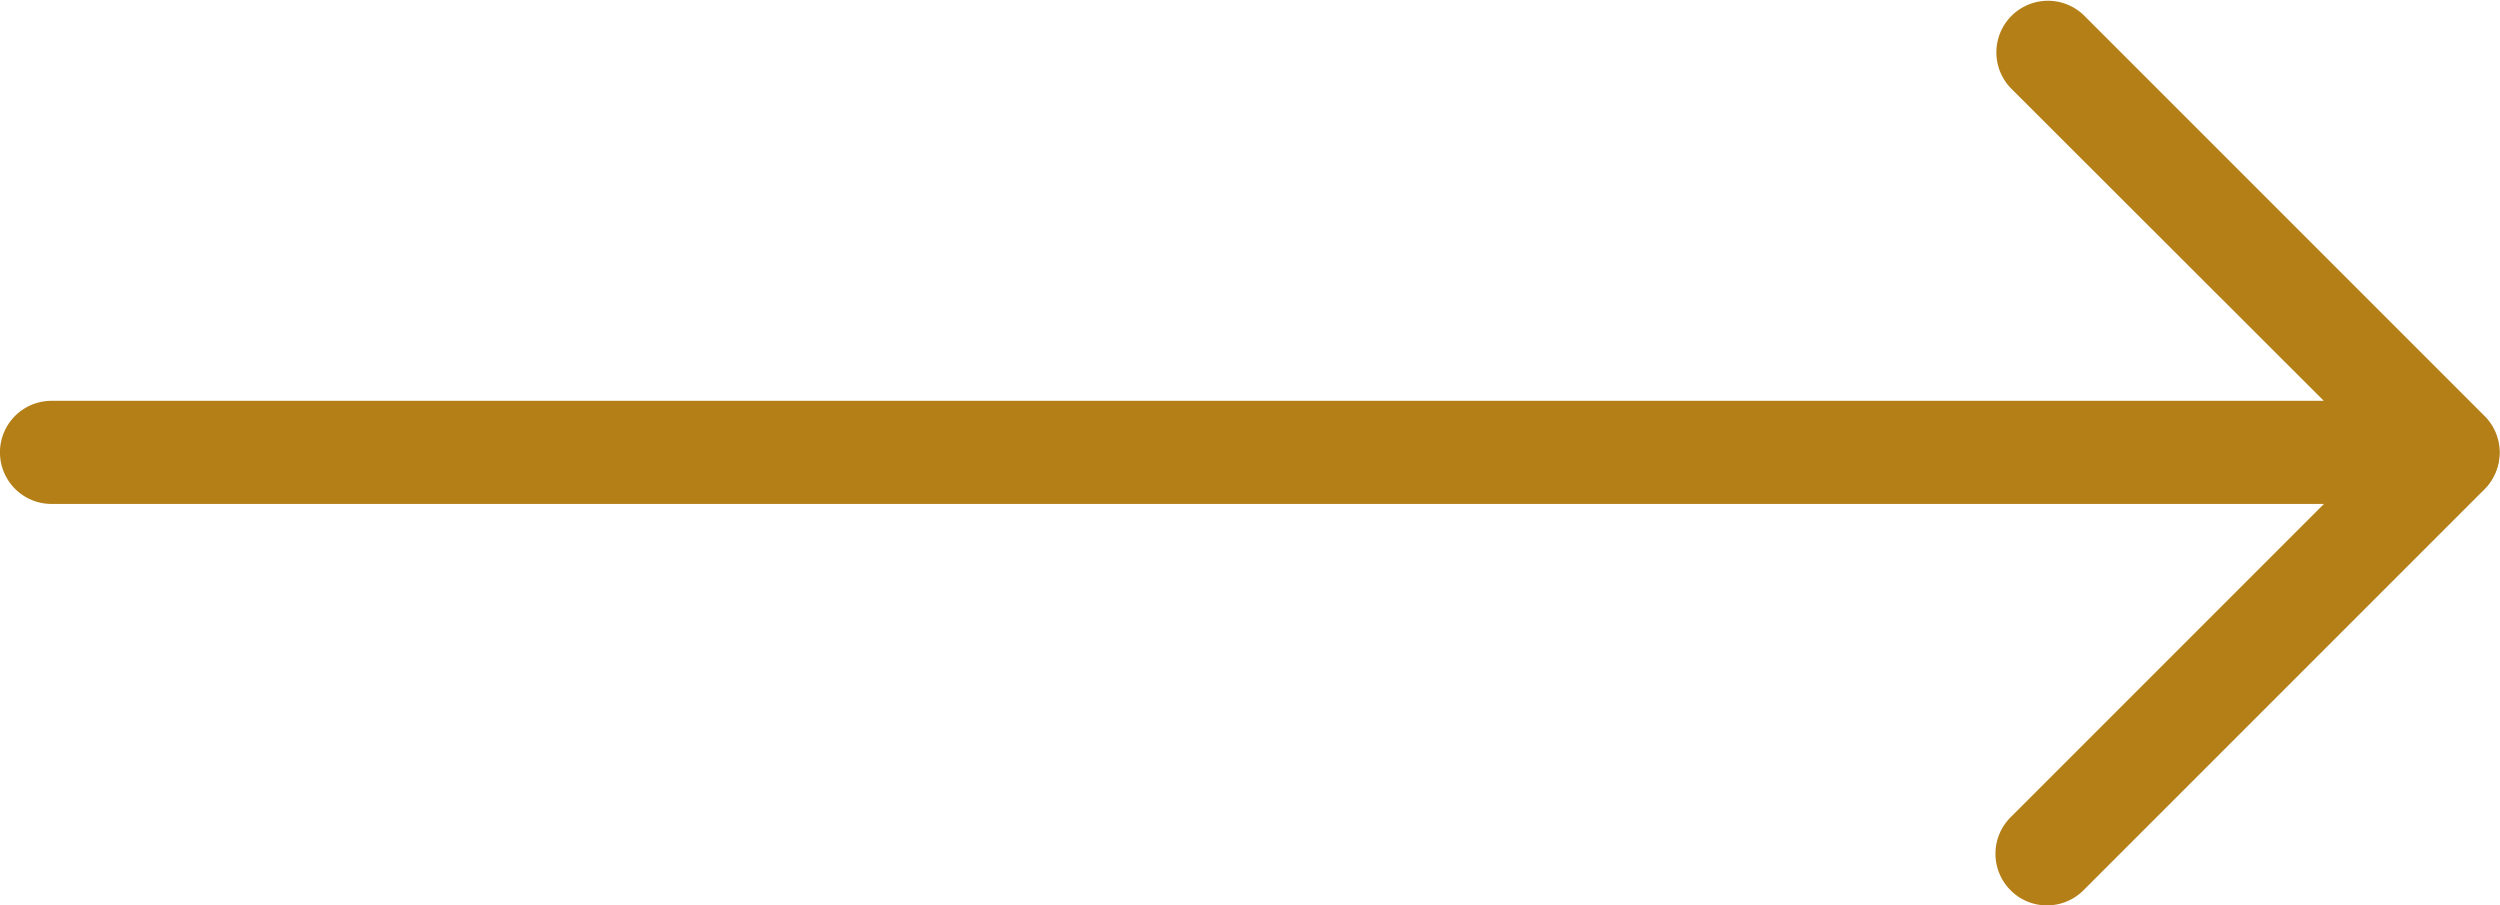
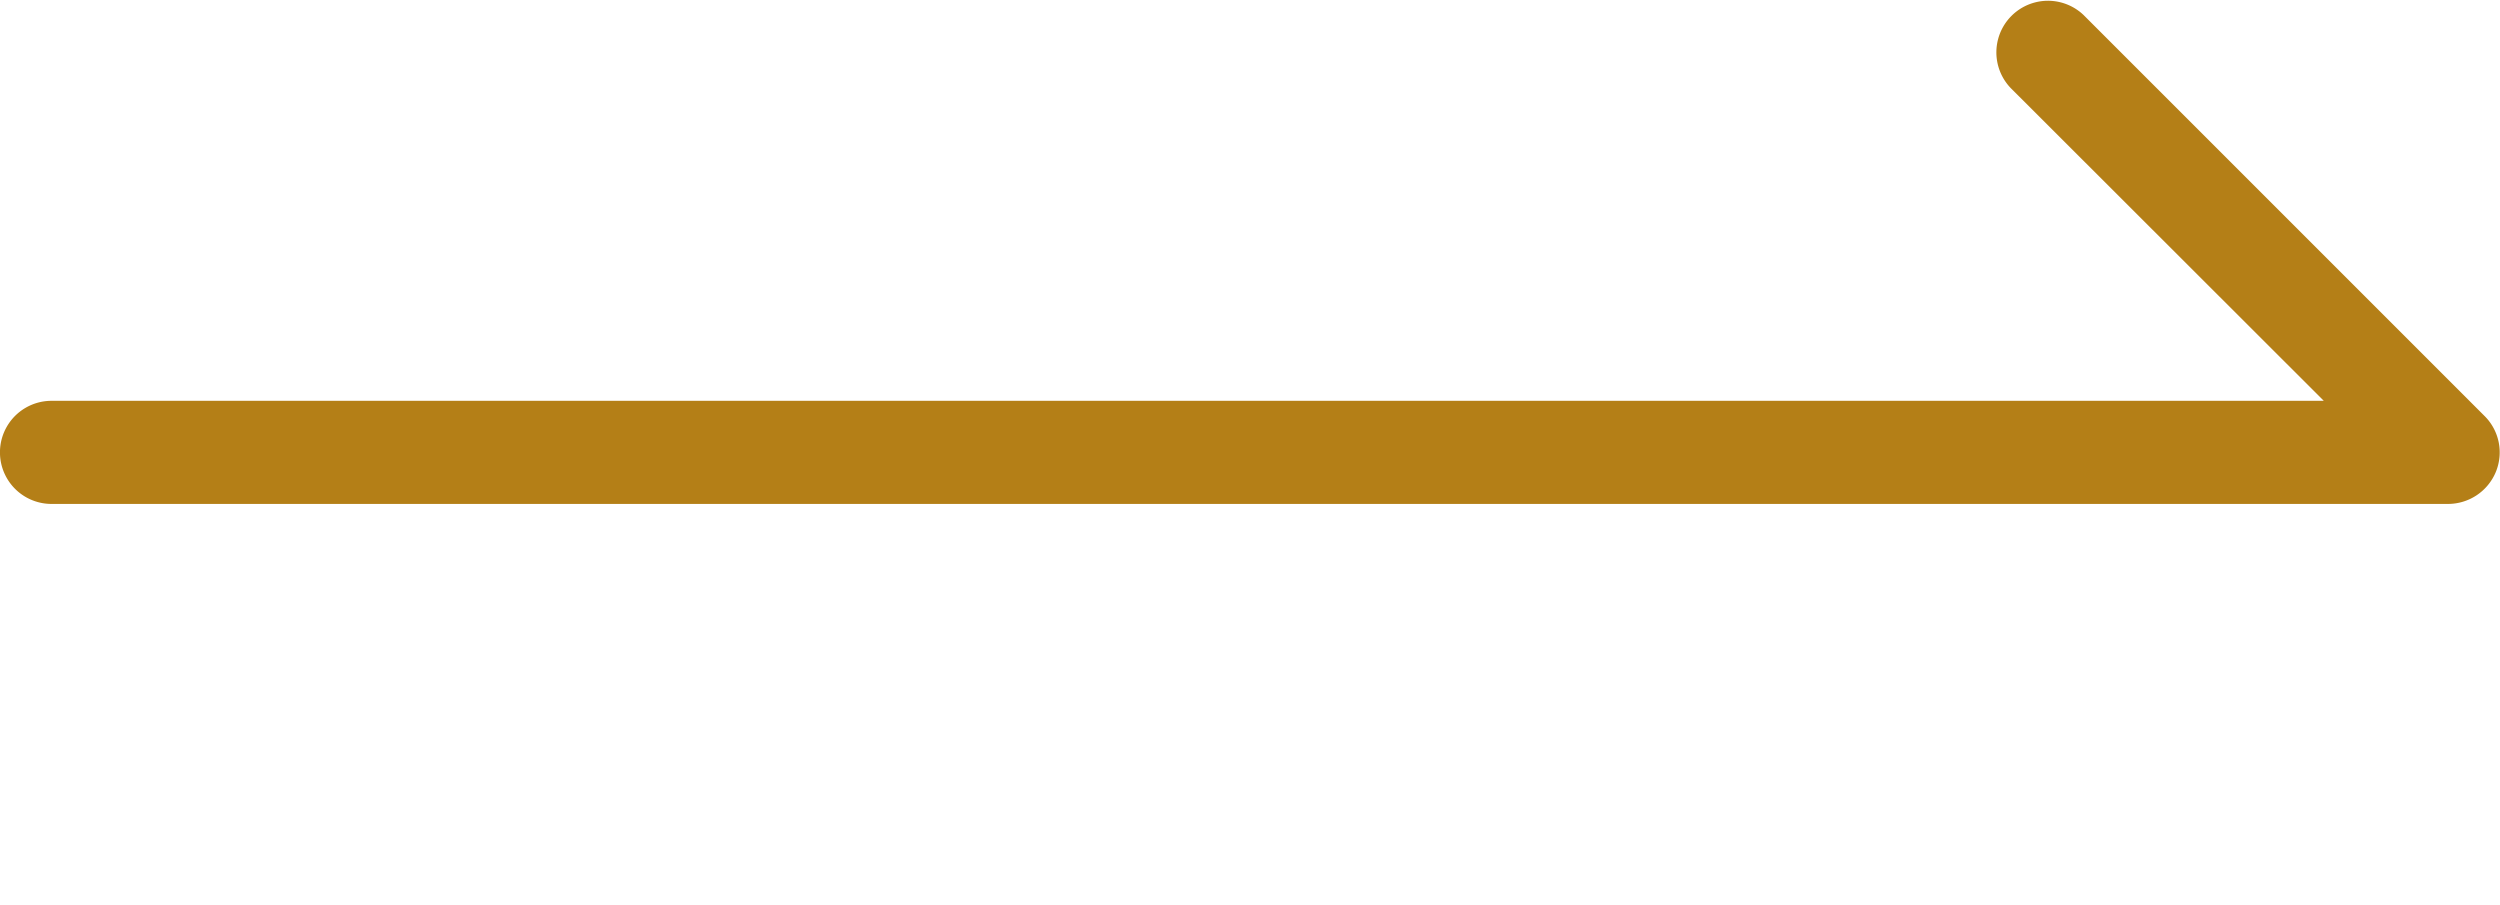
<svg xmlns="http://www.w3.org/2000/svg" width="32.078" height="11.617" viewBox="0 0 32.078 11.617">
  <g id="right-arrow" transform="translate(-4 -498.925)">
    <g id="Gruppe_30" data-name="Gruppe 30" transform="translate(4 498.925)">
      <g id="Gruppe_29" data-name="Gruppe 29" transform="translate(0 0)">
        <g id="Gruppe_27" data-name="Gruppe 27">
          <path id="Pfad_17" data-name="Pfad 17" d="M35.415,505.391H4.661a.661.661,0,0,1,0-1.323H33.817L29.8,500.055a.662.662,0,0,1,.936-.936l5.144,5.144a.658.658,0,0,1,.143.721A.665.665,0,0,1,35.415,505.391Z" transform="translate(-4 -498.925)" fill="#b47f17" />
        </g>
        <g id="Gruppe_28" data-name="Gruppe 28" transform="translate(25.604 5.142)">
-           <path id="Pfad_18" data-name="Pfad 18" d="M1243.486,754.2a.652.652,0,0,1-.467-.194.662.662,0,0,1,0-.936l5.15-5.15a.662.662,0,0,1,.936.936l-5.15,5.15A.66.66,0,0,1,1243.486,754.2Z" transform="translate(-1242.825 -747.725)" fill="#b47f17" />
-         </g>
+           </g>
      </g>
    </g>
  </g>
</svg>